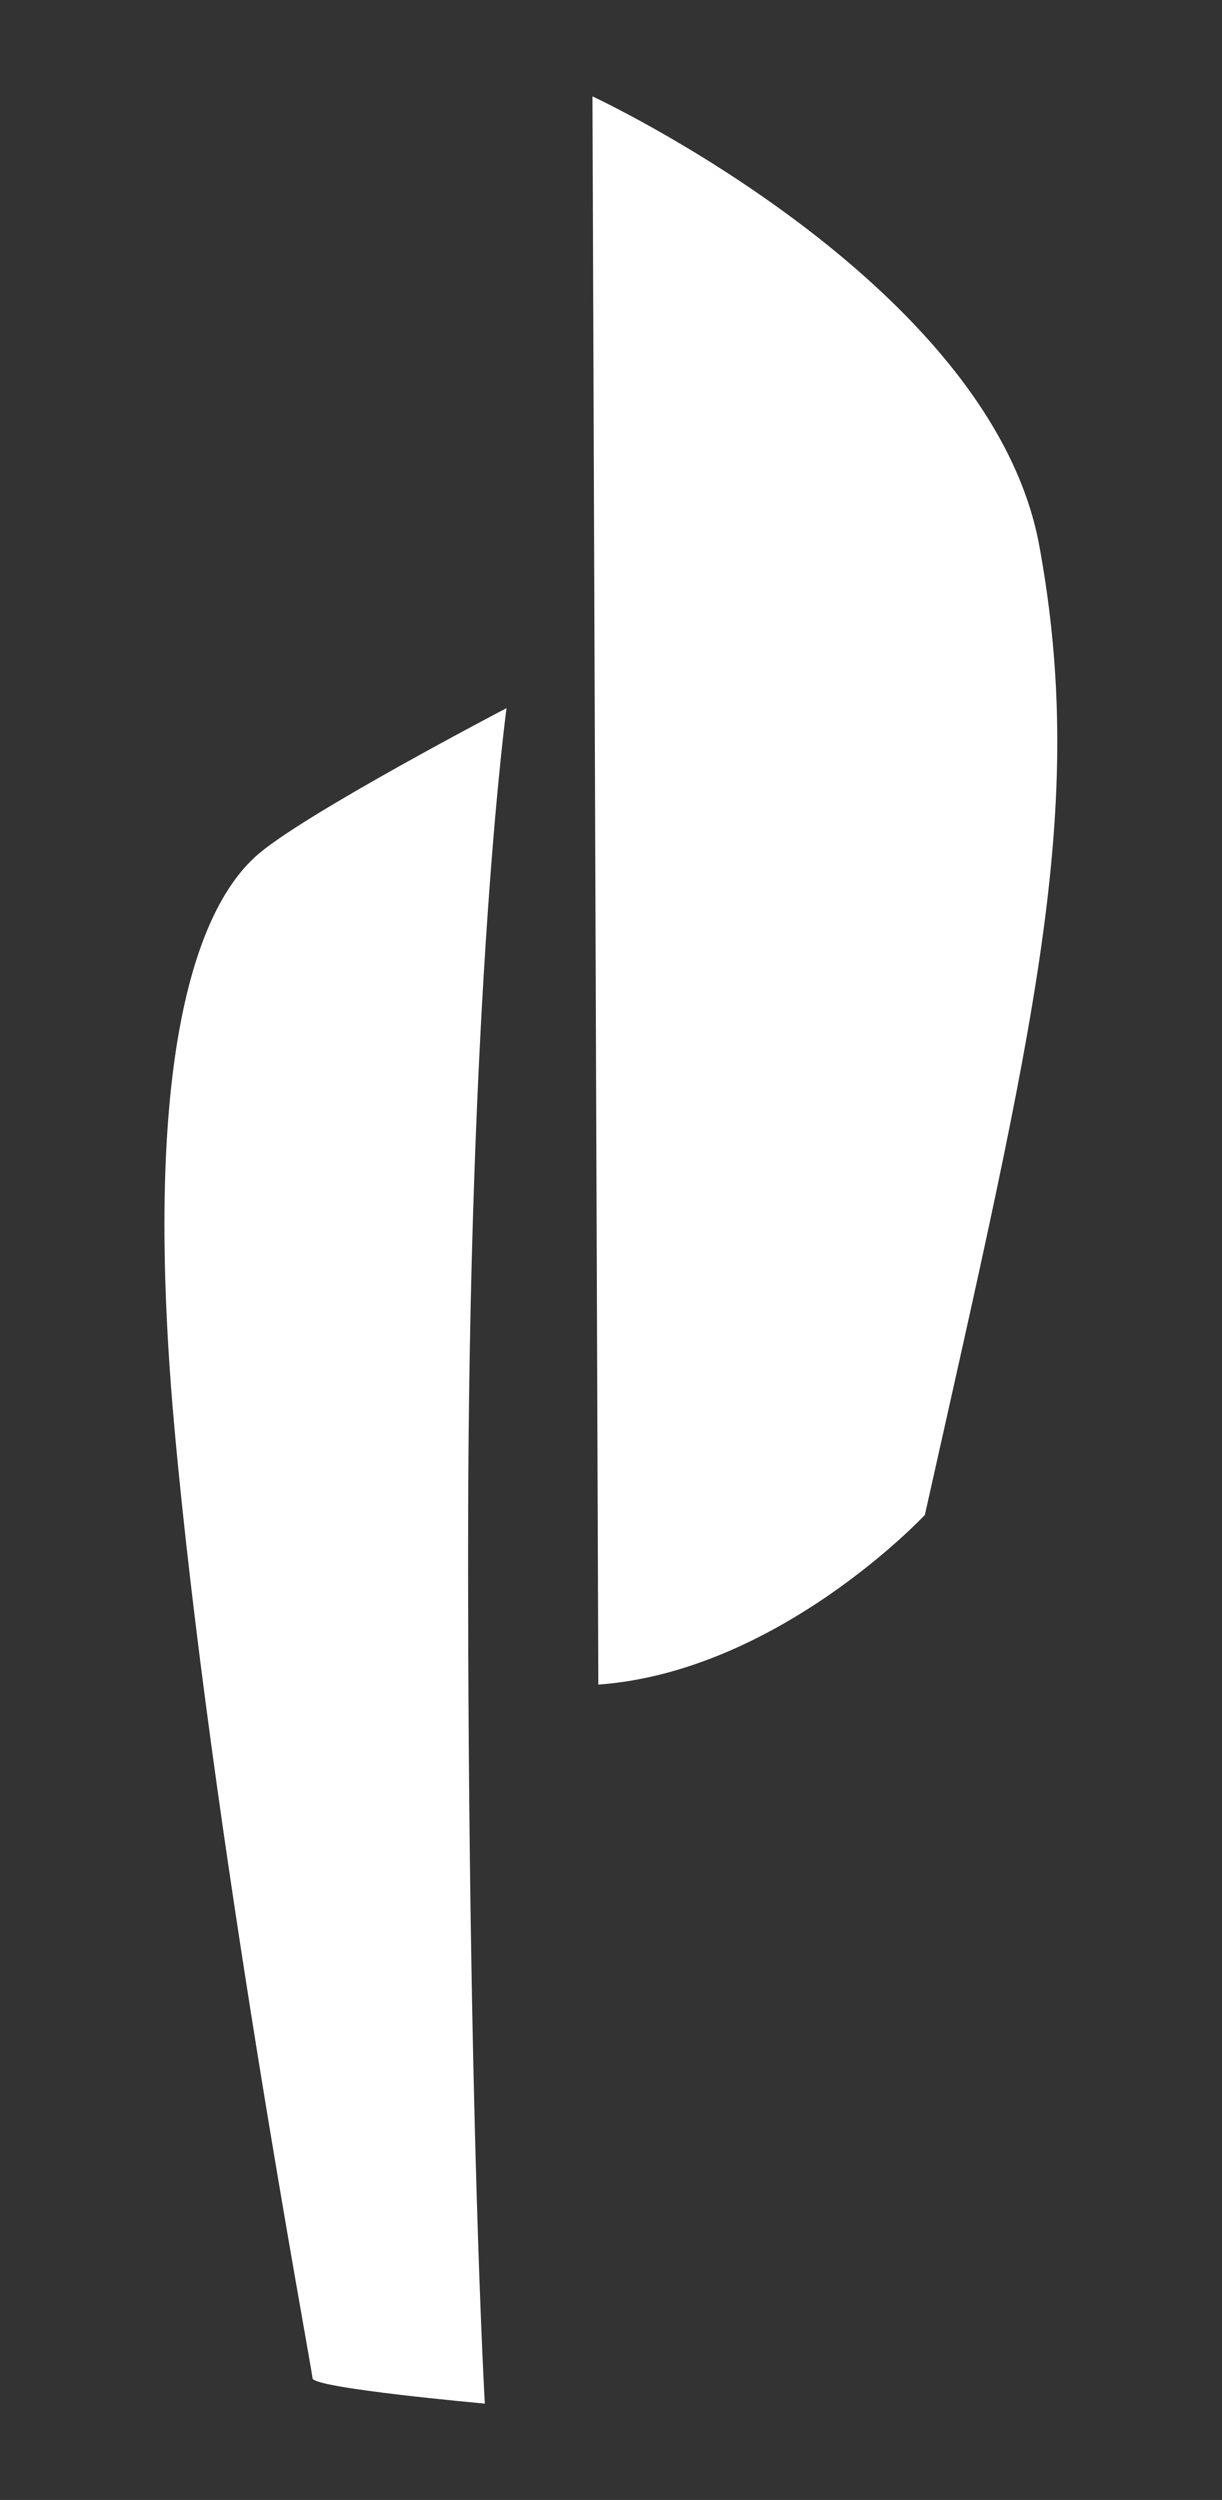
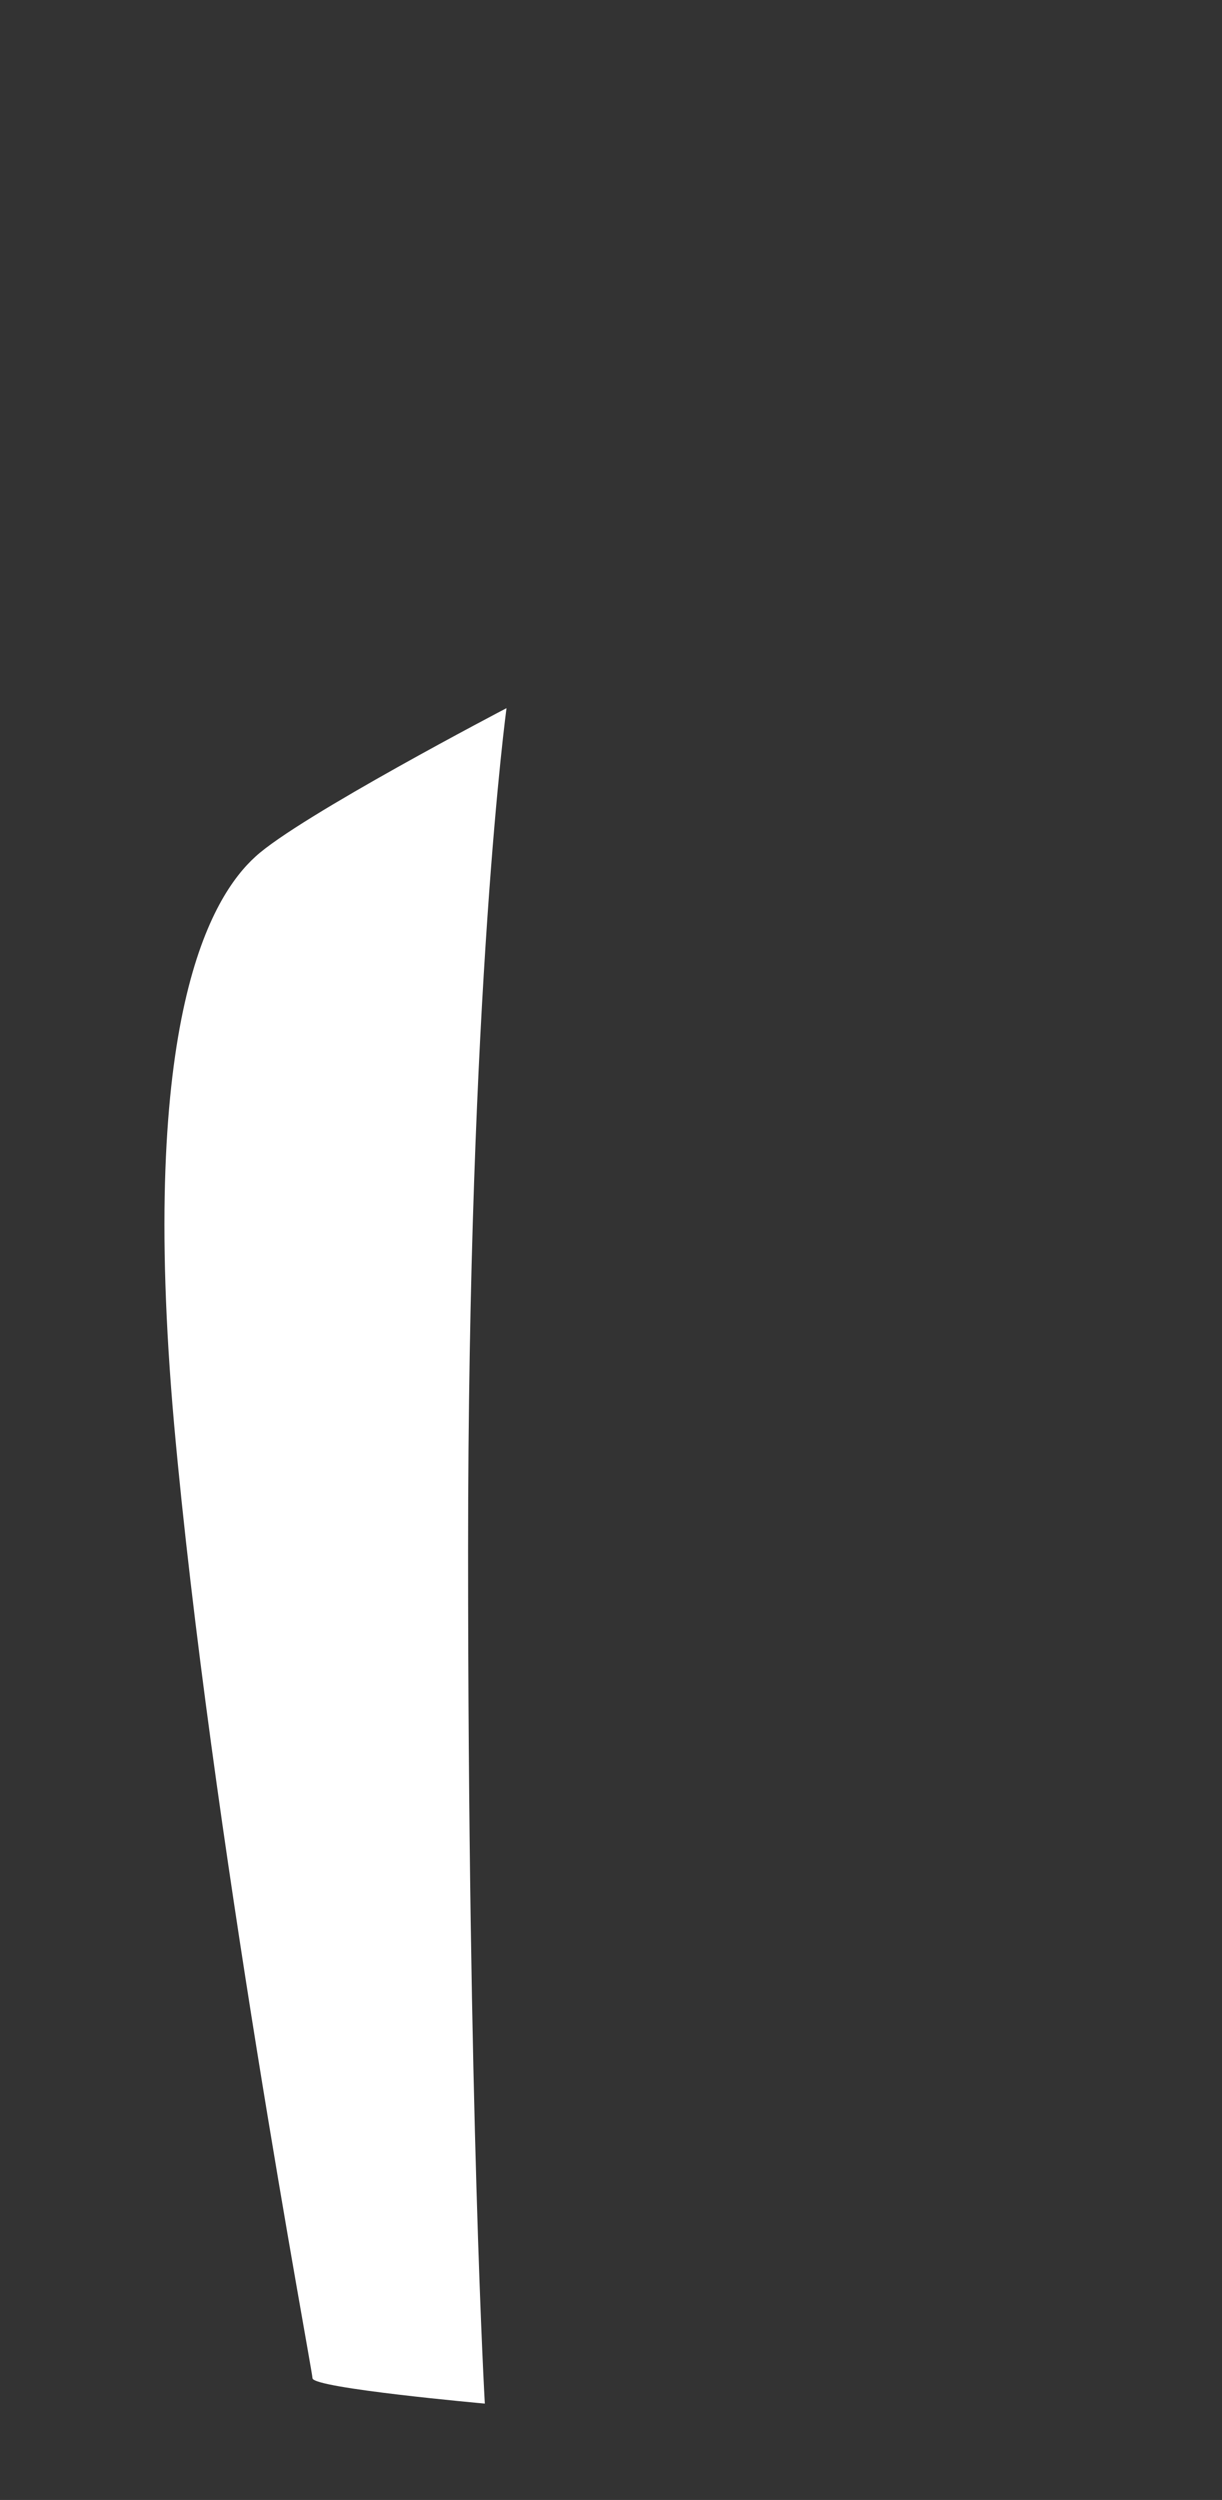
<svg xmlns="http://www.w3.org/2000/svg" version="1.1" id="Laag_1" x="0px" y="0px" viewBox="0 0 270.2 552.5" style="enable-background:new 0 0 270.2 552.5;" xml:space="preserve">
  <rect x="0" y="0" width="270.2" height="552.5" fill="#333333" stroke="none" />
  <style type="text/css">
	.st0{fill:#FFFFFF;}
</style>
  <path class="st0" d="M107.2,531.2c0,0-3.7-64.4-3.7-188.5c0-124.1,8.5-186.2,8.5-186.2s-45.8,23.9-55.5,32.8  c-9.7,8.8-26,35.5-18,125.5c8.1,90,30.5,208.5,30.6,210.8C69.2,527.8,107.2,531.2,107.2,531.2z" />
-   <path class="st0" d="M131,21.3c0,0,88.1,40.9,98.8,99.3c10.7,58.4-1,105.6-25.3,214.2c0,0-32.3,34.6-72.2,37.5L131,21.3z" />
</svg>